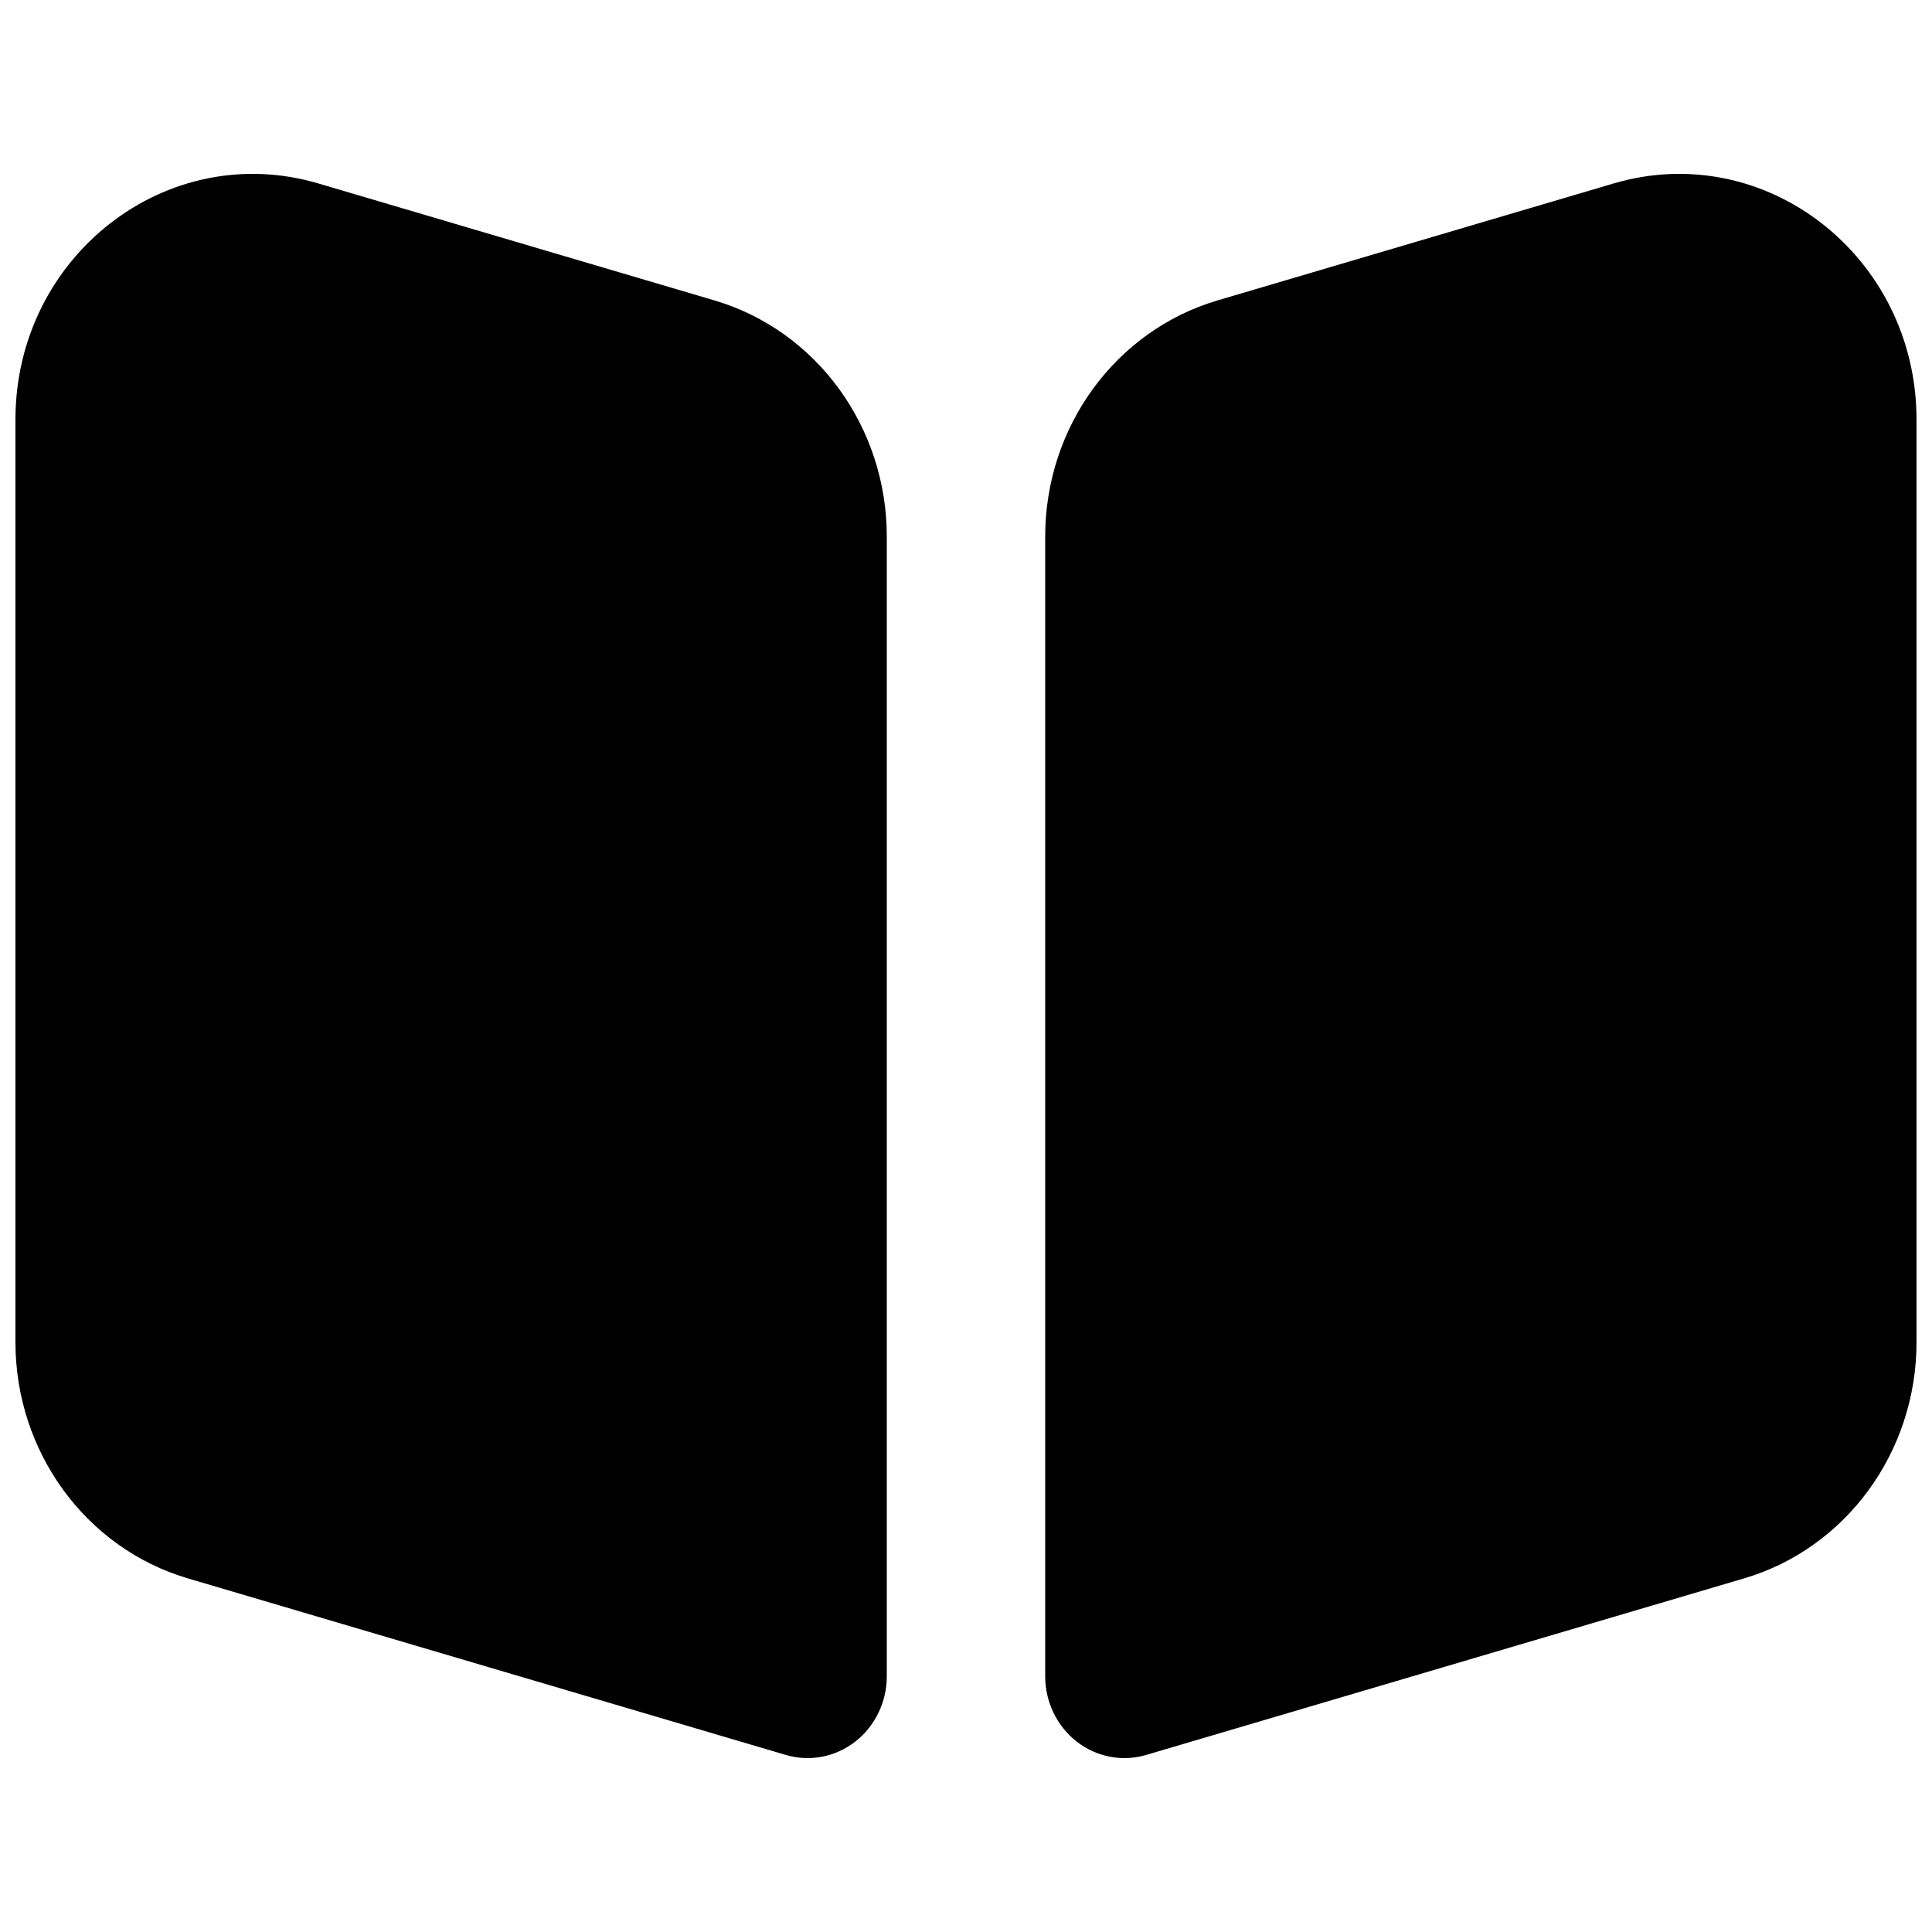
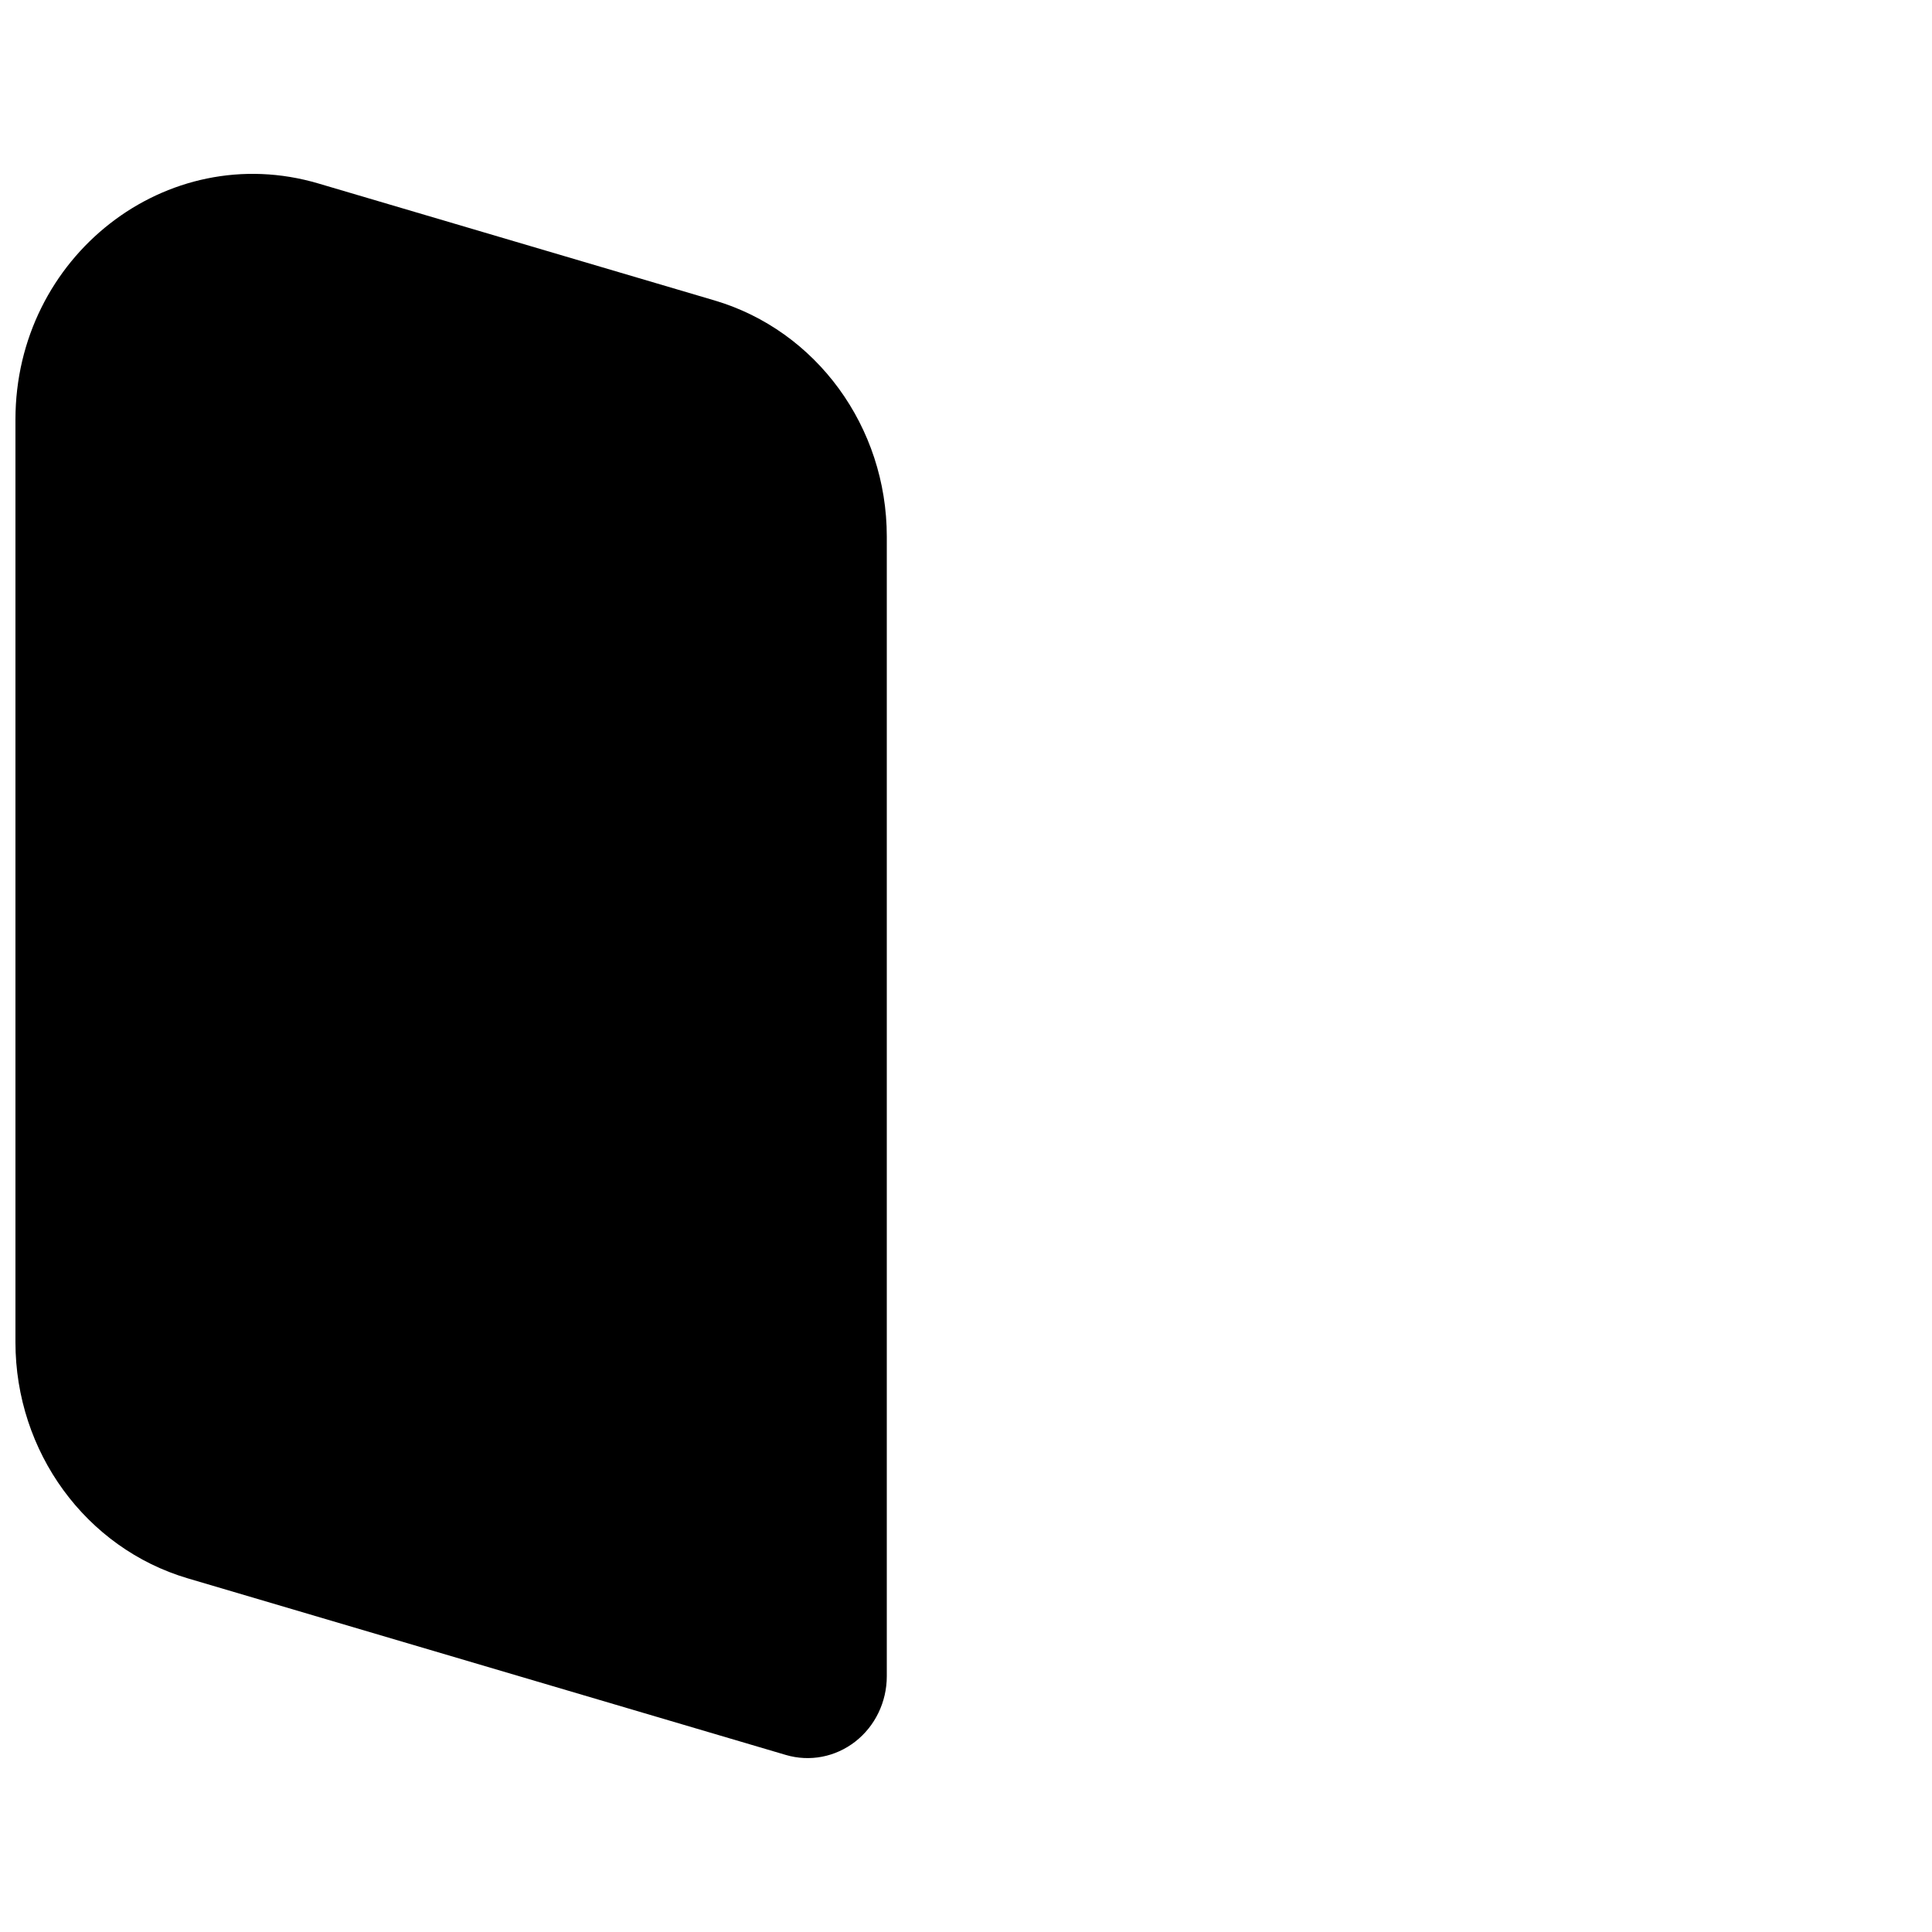
<svg xmlns="http://www.w3.org/2000/svg" width="800px" height="800px" version="1.1" viewBox="144 144 512 512">
  <defs>
    <clipPath id="b">
      <path d="m148.09 190h231.91v420h-231.91z" />
    </clipPath>
    <clipPath id="a">
-       <path d="m420 190h231.9v420h-231.9z" />
-     </clipPath>
+       </clipPath>
  </defs>
  <g>
    <g clip-path="url(#b)">
      <path d="m228.37 192.62c-40.23-11.879-80.277 19.344-80.277 62.586v244.49c0 29.059 18.641 54.602 45.676 62.586l158.48 46.797c6.336 1.871 13.152 0.562 18.41-3.539 5.258-4.098 8.352-10.512 8.352-17.32v-302.02c0-29.062-18.641-54.602-45.676-62.586z" />
    </g>
    <g clip-path="url(#a)">
      <path d="m571.62 192.62c40.23-11.879 80.277 19.344 80.277 62.586v244.49c0 29.059-18.637 54.602-45.672 62.586l-158.48 46.797c-6.336 1.871-13.148 0.562-18.41-3.539-5.258-4.098-8.348-10.512-8.348-17.32v-302.02c0-29.062 18.637-54.602 45.672-62.586z" />
    </g>
  </g>
</svg>